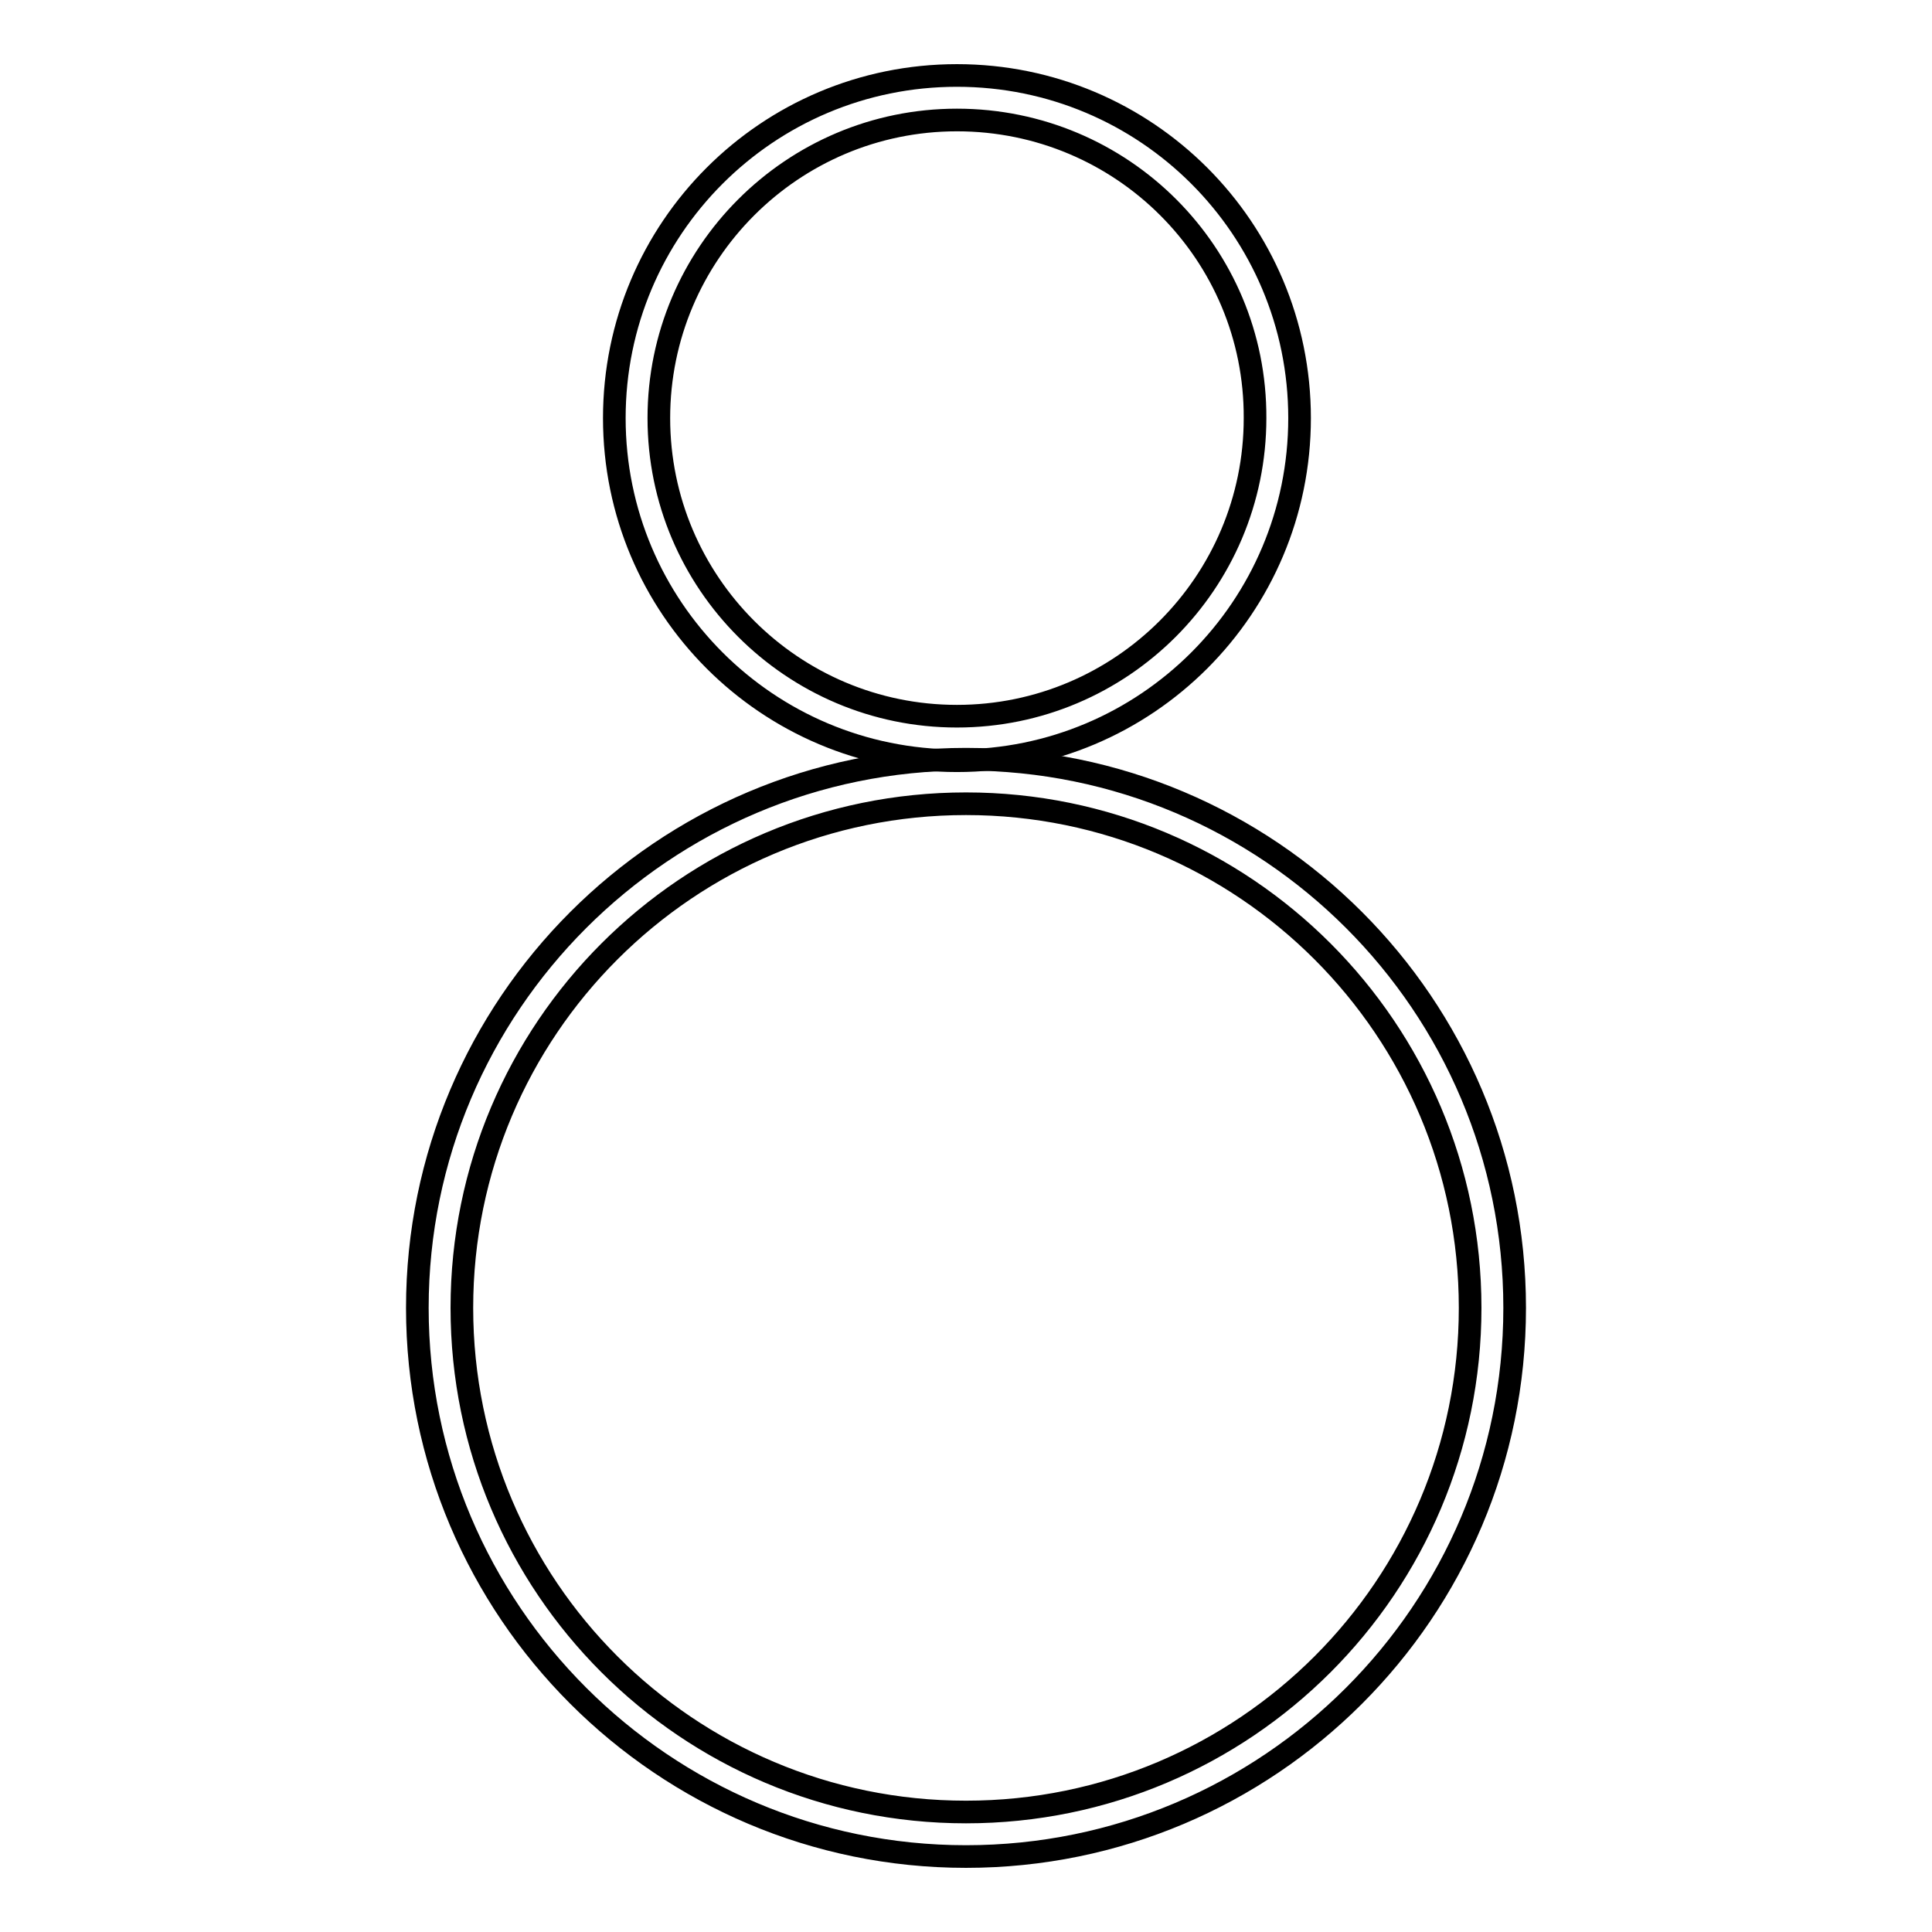
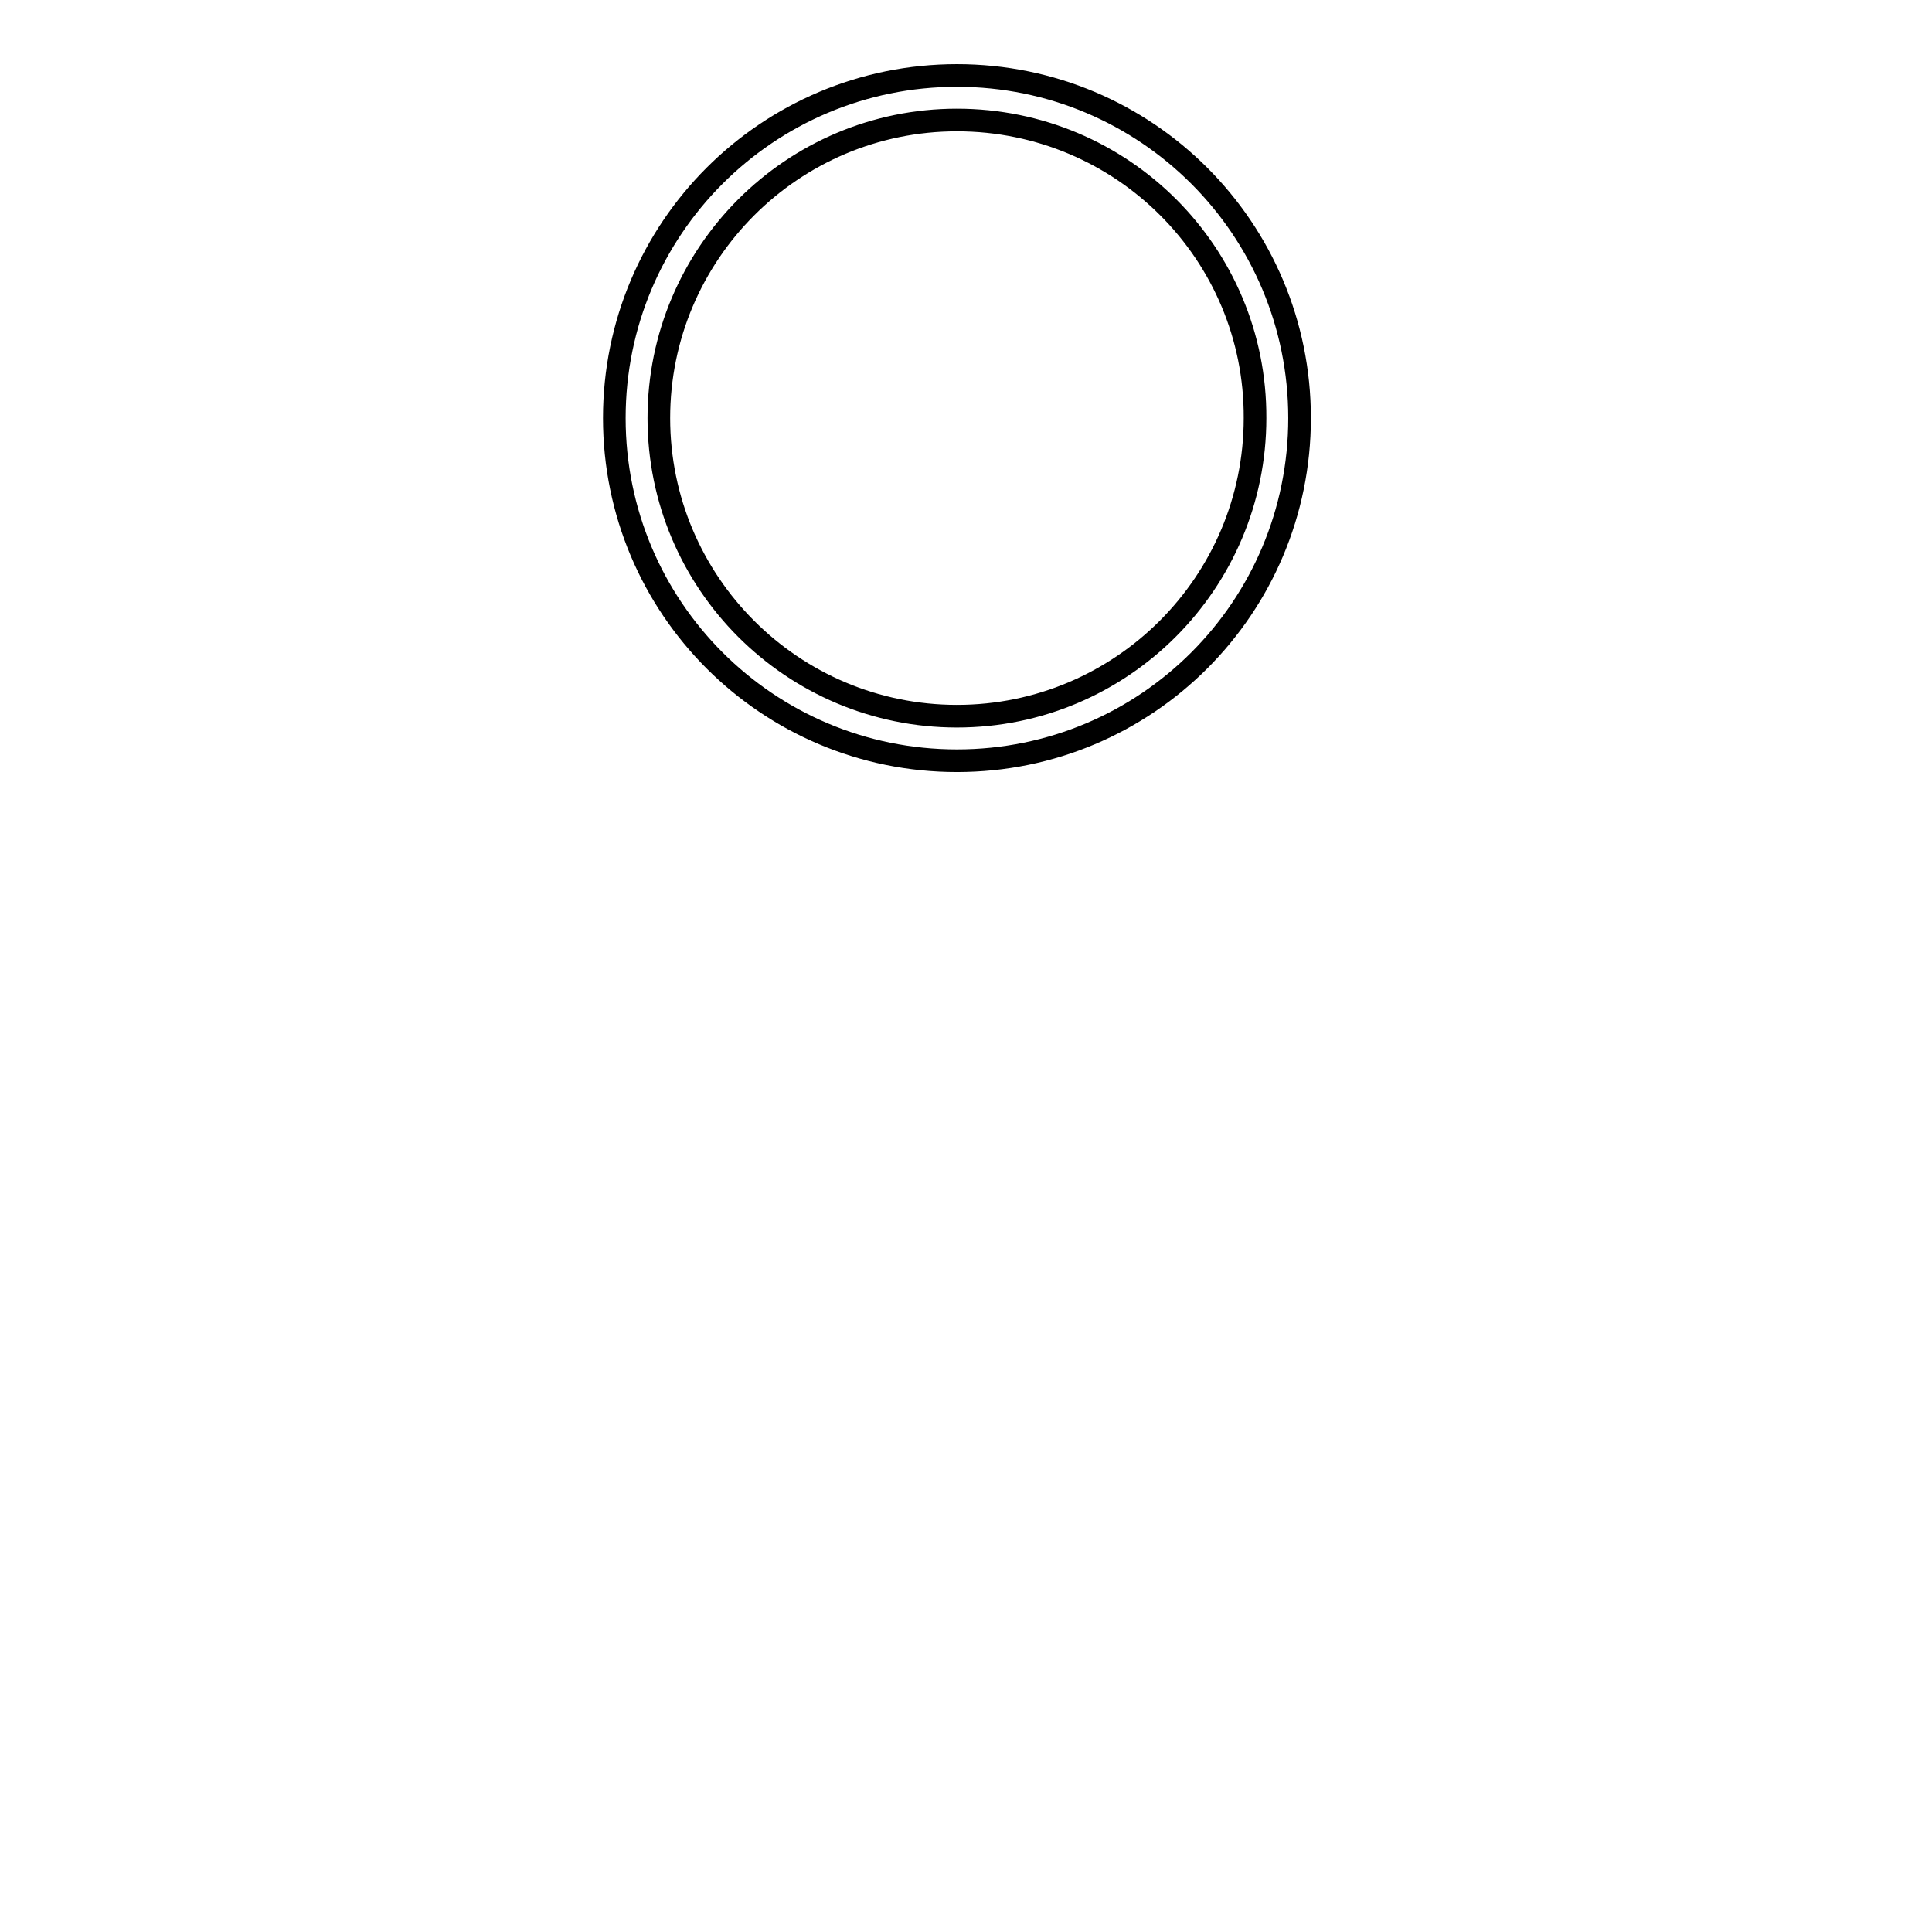
<svg xmlns="http://www.w3.org/2000/svg" version="1.1" x="0px" y="0px" viewBox="0 0 256 256" enable-background="new 0 0 256 256" xml:space="preserve">
  <g>
    <g>
      <path stroke-width="3" fill-opacity="0" stroke="#000000" d="M172.2,55.4c0,25.1-20.3,45.4-45.4,45.4c-25.1,0-45.4-20.3-45.4-45.4c0-25.1,20.3-45.4,45.4-45.4C151.9,10,172.2,30.3,172.2,55.4z M126.8,15.9c-21.8,0-39.5,17.7-39.5,39.5s17.7,39.5,39.5,39.5c21.8,0,39.5-17.7,39.5-39.5C166.4,33.6,148.7,15.9,126.8,15.9z" />
-       <path stroke-width="3" fill-opacity="0" stroke="#000000" d="M200.7,173.3c0,40.2-32.6,72.7-72.7,72.7s-72.7-32.6-72.7-72.7s32.6-72.7,72.7-72.7S200.7,133.1,200.7,173.3z M128,106.5c-36.9,0-66.8,29.9-66.8,66.8s29.9,66.8,66.8,66.8c36.9,0,66.8-29.9,66.8-66.8S164.9,106.5,128,106.5z" />
    </g>
  </g>
</svg>